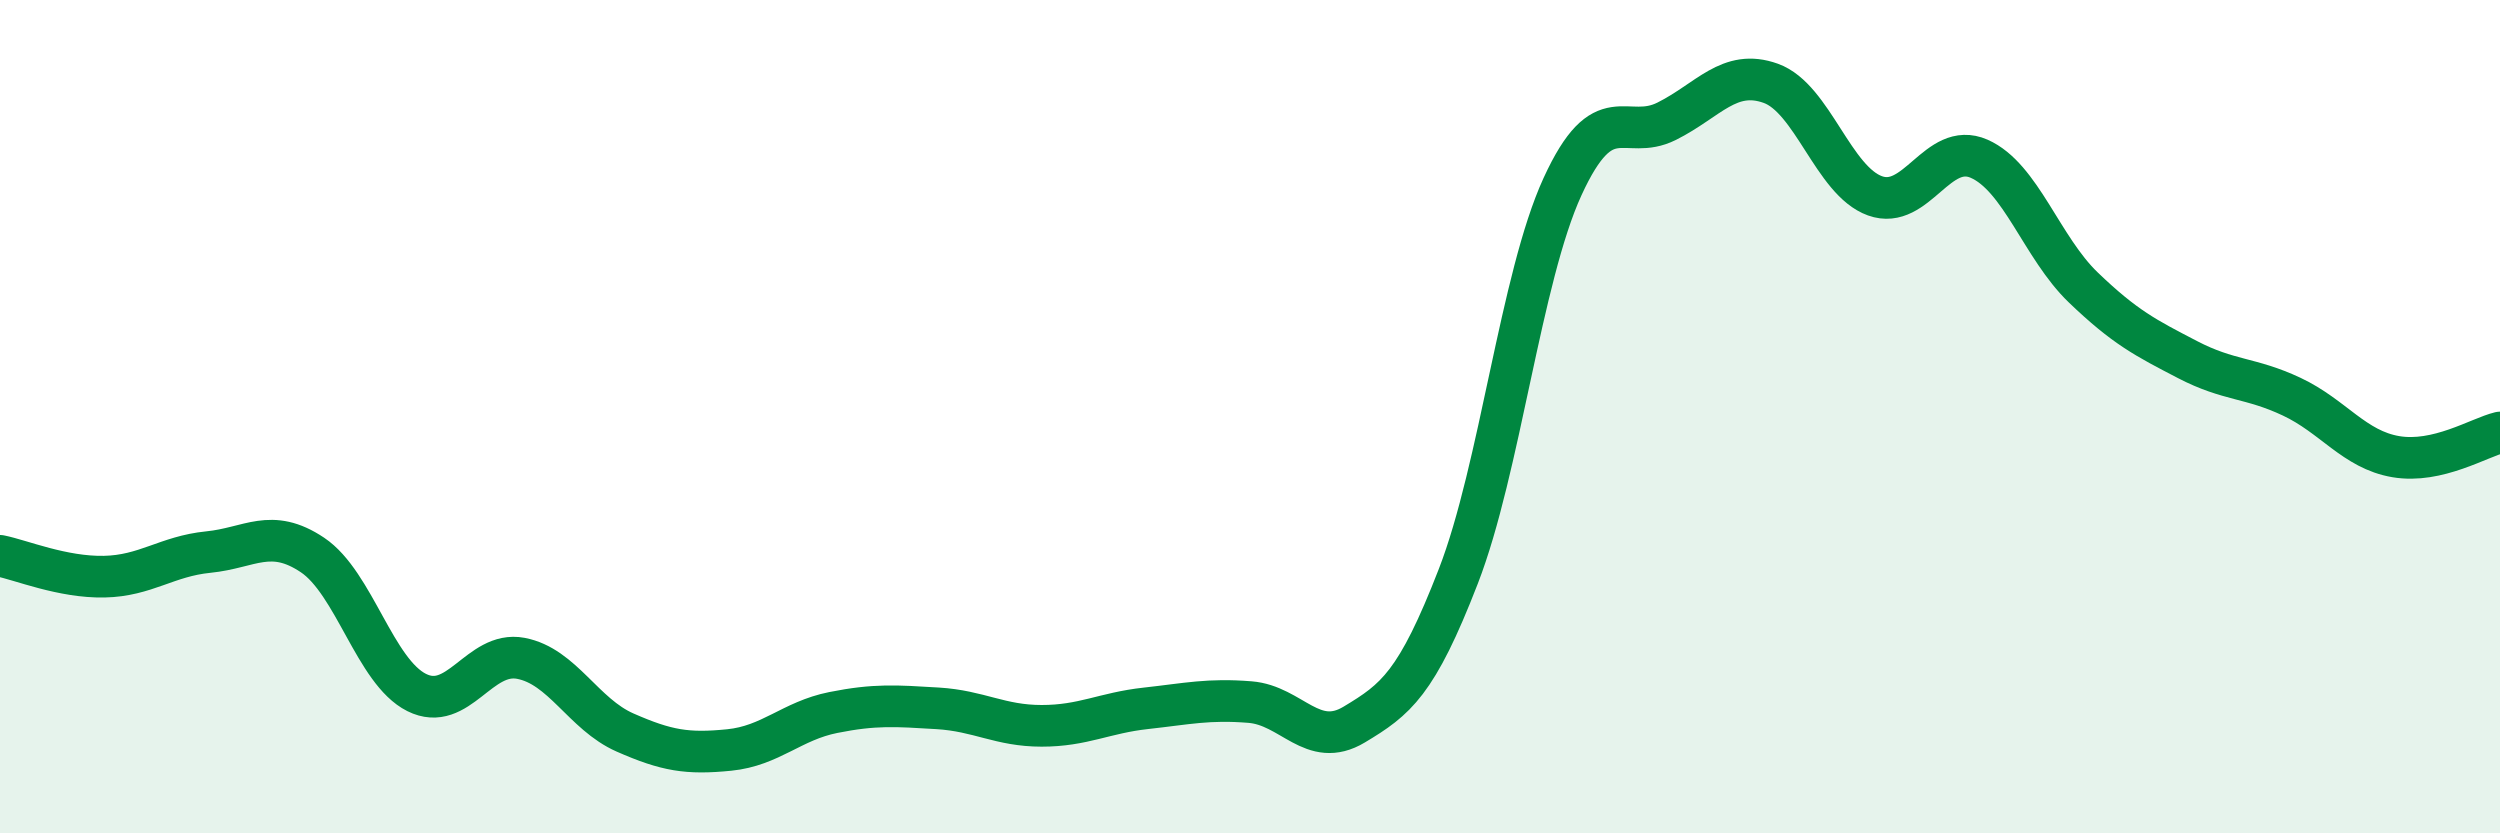
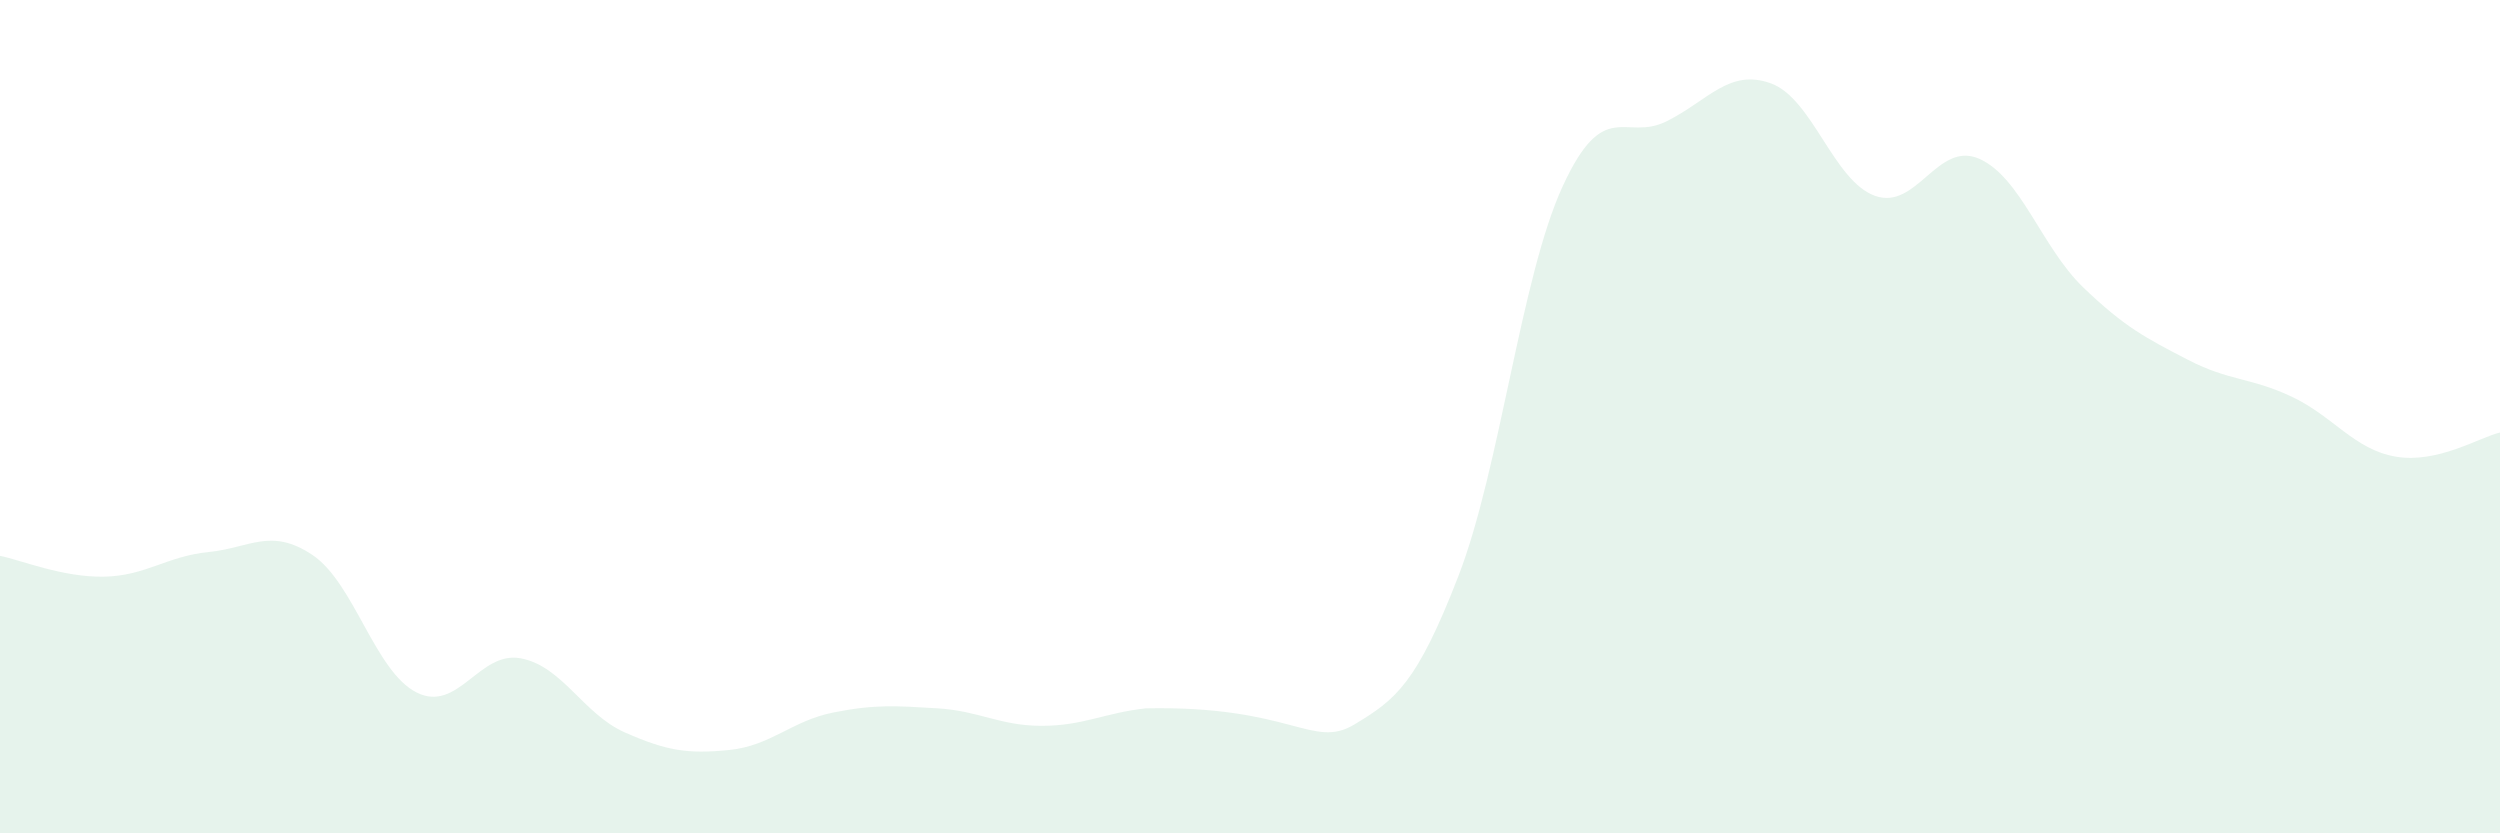
<svg xmlns="http://www.w3.org/2000/svg" width="60" height="20" viewBox="0 0 60 20">
-   <path d="M 0,13.34 C 0.5,13.44 1.5,13.86 2.5,13.84 C 3.5,13.82 4,13.35 5,13.25 C 6,13.15 6.5,12.65 7.5,13.32 C 8.5,13.99 9,16.12 10,16.62 C 11,17.12 11.5,15.61 12.5,15.8 C 13.5,15.99 14,17.14 15,17.58 C 16,18.02 16.5,18.1 17.5,18 C 18.5,17.9 19,17.3 20,17.1 C 21,16.9 21.5,16.94 22.5,17 C 23.5,17.06 24,17.42 25,17.42 C 26,17.42 26.5,17.11 27.5,17 C 28.5,16.89 29,16.77 30,16.85 C 31,16.93 31.5,17.99 32.5,17.39 C 33.5,16.79 34,16.41 35,13.83 C 36,11.25 36.5,6.66 37.5,4.48 C 38.5,2.3 39,3.41 40,2.91 C 41,2.41 41.5,1.64 42.5,2 C 43.5,2.36 44,4.34 45,4.7 C 46,5.06 46.5,3.37 47.5,3.81 C 48.5,4.25 49,5.94 50,6.9 C 51,7.86 51.5,8.11 52.5,8.63 C 53.5,9.15 54,9.05 55,9.52 C 56,9.99 56.5,10.79 57.5,10.96 C 58.5,11.13 59.5,10.5 60,10.38L60 20L0 20Z" fill="#008740" opacity="0.1" stroke-linecap="round" stroke-linejoin="round" />
-   <path d="M 0,13.34 C 0.5,13.44 1.5,13.86 2.5,13.84 C 3.5,13.82 4,13.35 5,13.25 C 6,13.15 6.5,12.65 7.5,13.32 C 8.5,13.99 9,16.12 10,16.62 C 11,17.12 11.5,15.61 12.5,15.8 C 13.5,15.99 14,17.14 15,17.58 C 16,18.02 16.5,18.1 17.5,18 C 18.5,17.9 19,17.3 20,17.1 C 21,16.9 21.5,16.94 22.5,17 C 23.5,17.06 24,17.42 25,17.42 C 26,17.42 26.5,17.11 27.5,17 C 28.5,16.89 29,16.77 30,16.85 C 31,16.93 31.5,17.99 32.5,17.39 C 33.5,16.79 34,16.41 35,13.83 C 36,11.25 36.5,6.66 37.5,4.48 C 38.5,2.3 39,3.41 40,2.91 C 41,2.41 41.5,1.64 42.5,2 C 43.5,2.36 44,4.34 45,4.7 C 46,5.06 46.5,3.37 47.5,3.81 C 48.5,4.25 49,5.94 50,6.9 C 51,7.86 51.5,8.11 52.5,8.63 C 53.5,9.15 54,9.05 55,9.52 C 56,9.99 56.5,10.79 57.5,10.96 C 58.5,11.13 59.5,10.5 60,10.38" stroke="#008740" stroke-width="1" fill="none" stroke-linecap="round" stroke-linejoin="round" />
+   <path d="M 0,13.34 C 0.5,13.44 1.5,13.86 2.5,13.84 C 3.5,13.82 4,13.35 5,13.25 C 6,13.15 6.5,12.65 7.5,13.32 C 8.5,13.99 9,16.12 10,16.62 C 11,17.12 11.5,15.61 12.5,15.8 C 13.5,15.99 14,17.14 15,17.58 C 16,18.02 16.5,18.1 17.5,18 C 18.5,17.9 19,17.3 20,17.1 C 21,16.9 21.5,16.94 22.5,17 C 23.5,17.06 24,17.42 25,17.42 C 26,17.42 26.5,17.11 27.5,17 C 31,16.93 31.5,17.99 32.5,17.39 C 33.5,16.79 34,16.41 35,13.83 C 36,11.25 36.5,6.66 37.5,4.48 C 38.5,2.3 39,3.41 40,2.91 C 41,2.41 41.5,1.64 42.5,2 C 43.5,2.36 44,4.34 45,4.7 C 46,5.06 46.5,3.37 47.5,3.81 C 48.5,4.25 49,5.94 50,6.9 C 51,7.86 51.5,8.11 52.5,8.63 C 53.5,9.15 54,9.05 55,9.52 C 56,9.99 56.5,10.79 57.5,10.96 C 58.5,11.13 59.5,10.5 60,10.38L60 20L0 20Z" fill="#008740" opacity="0.1" stroke-linecap="round" stroke-linejoin="round" />
</svg>